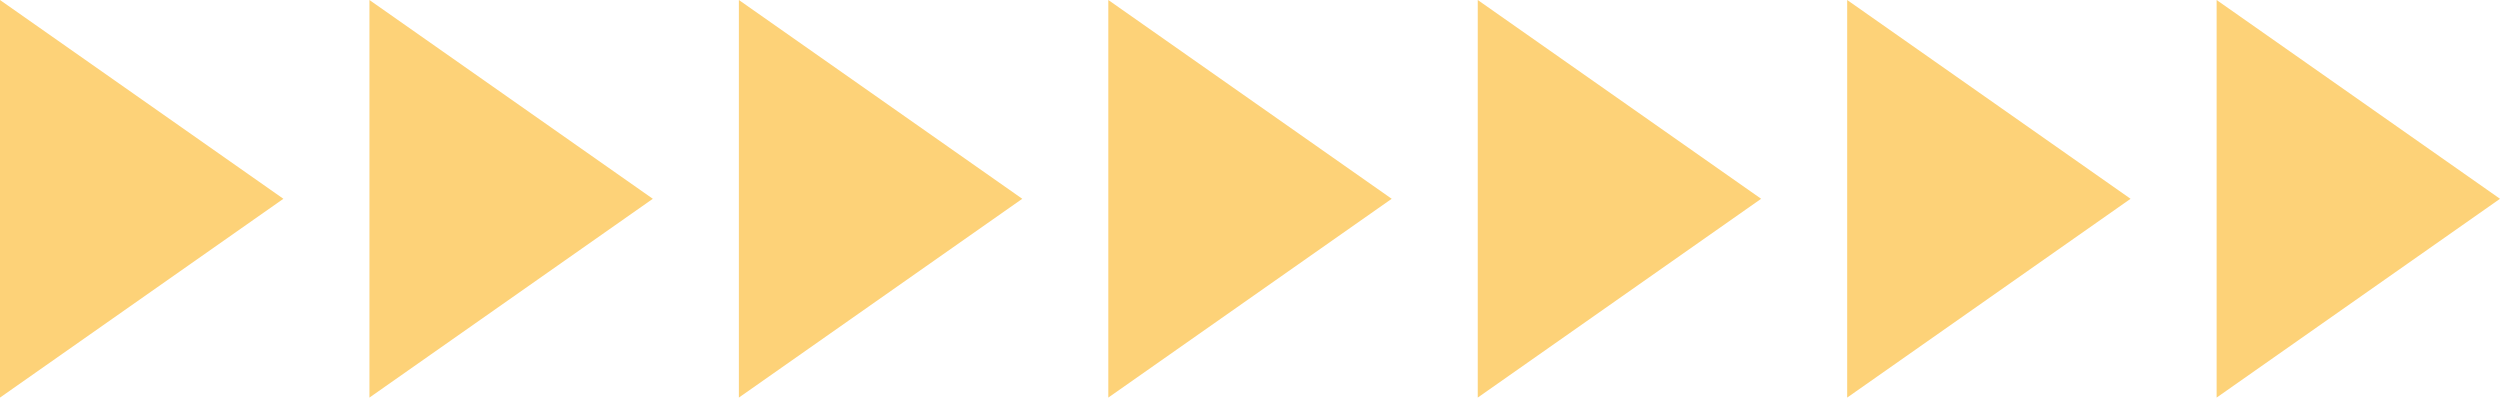
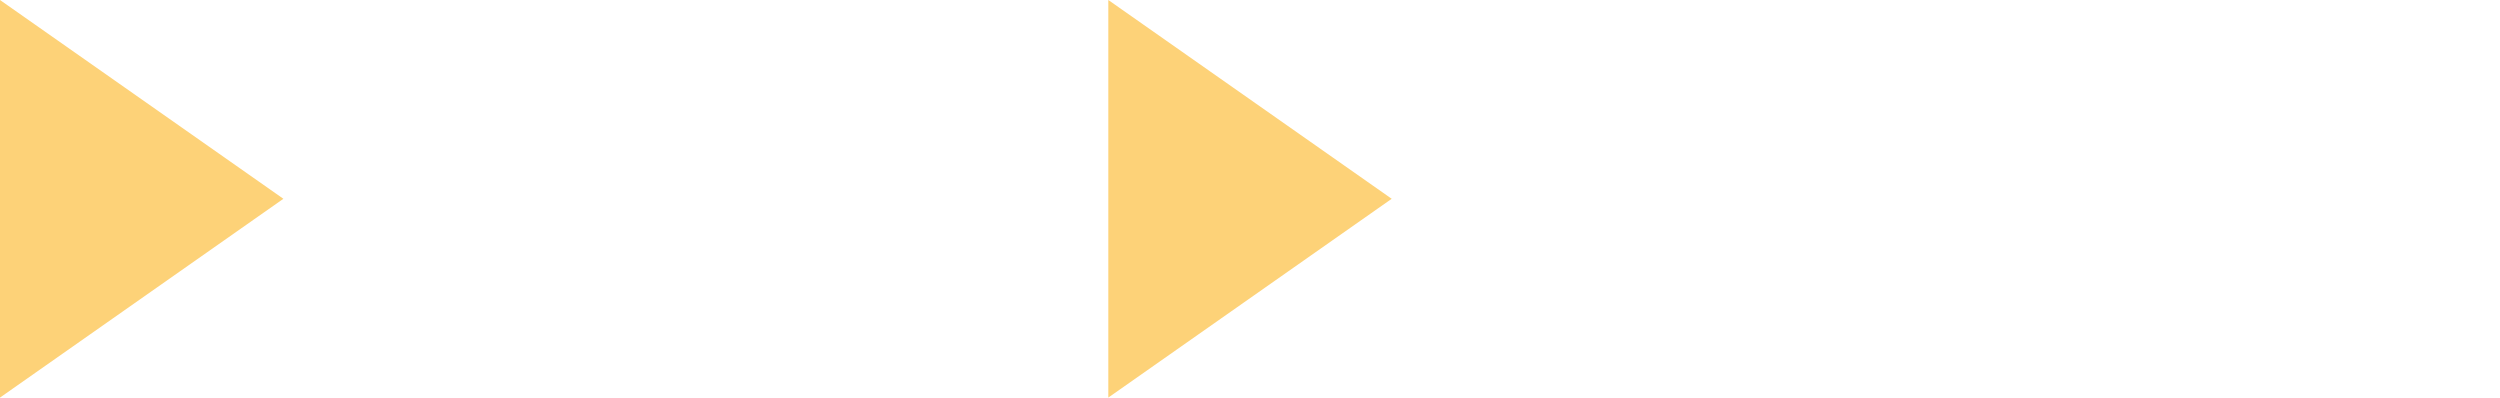
<svg xmlns="http://www.w3.org/2000/svg" viewBox="0 0 465.719 74.065" width="100%" style="vertical-align: middle; max-width: 100%; width: 100%;">
  <g>
    <g>
-       <polygon points="412.929 0 465.719 37.032 412.929 74.065 412.929 0" fill="rgb(253,210,120)">
-      </polygon>
-       <polygon points="344.107 0 396.897 37.032 344.107 74.065 344.107 0" fill="rgb(253,210,120)">
-      </polygon>
-       <polygon points="275.286 0 328.076 37.032 275.286 74.065 275.286 0" fill="rgb(253,210,120)">
-      </polygon>
      <polygon points="206.464 0 259.254 37.032 206.464 74.065 206.464 0" fill="rgb(253,210,120)">
-      </polygon>
-       <polygon points="137.643 0 190.433 37.032 137.643 74.065 137.643 0" fill="rgb(253,210,120)">
-      </polygon>
-       <polygon points="68.821 0 121.611 37.032 68.821 74.065 68.821 0" fill="rgb(253,210,120)">
     </polygon>
      <polygon points="0 0 52.79 37.032 0 74.065 0 0" fill="rgb(253,210,120)">
     </polygon>
    </g>
  </g>
</svg>